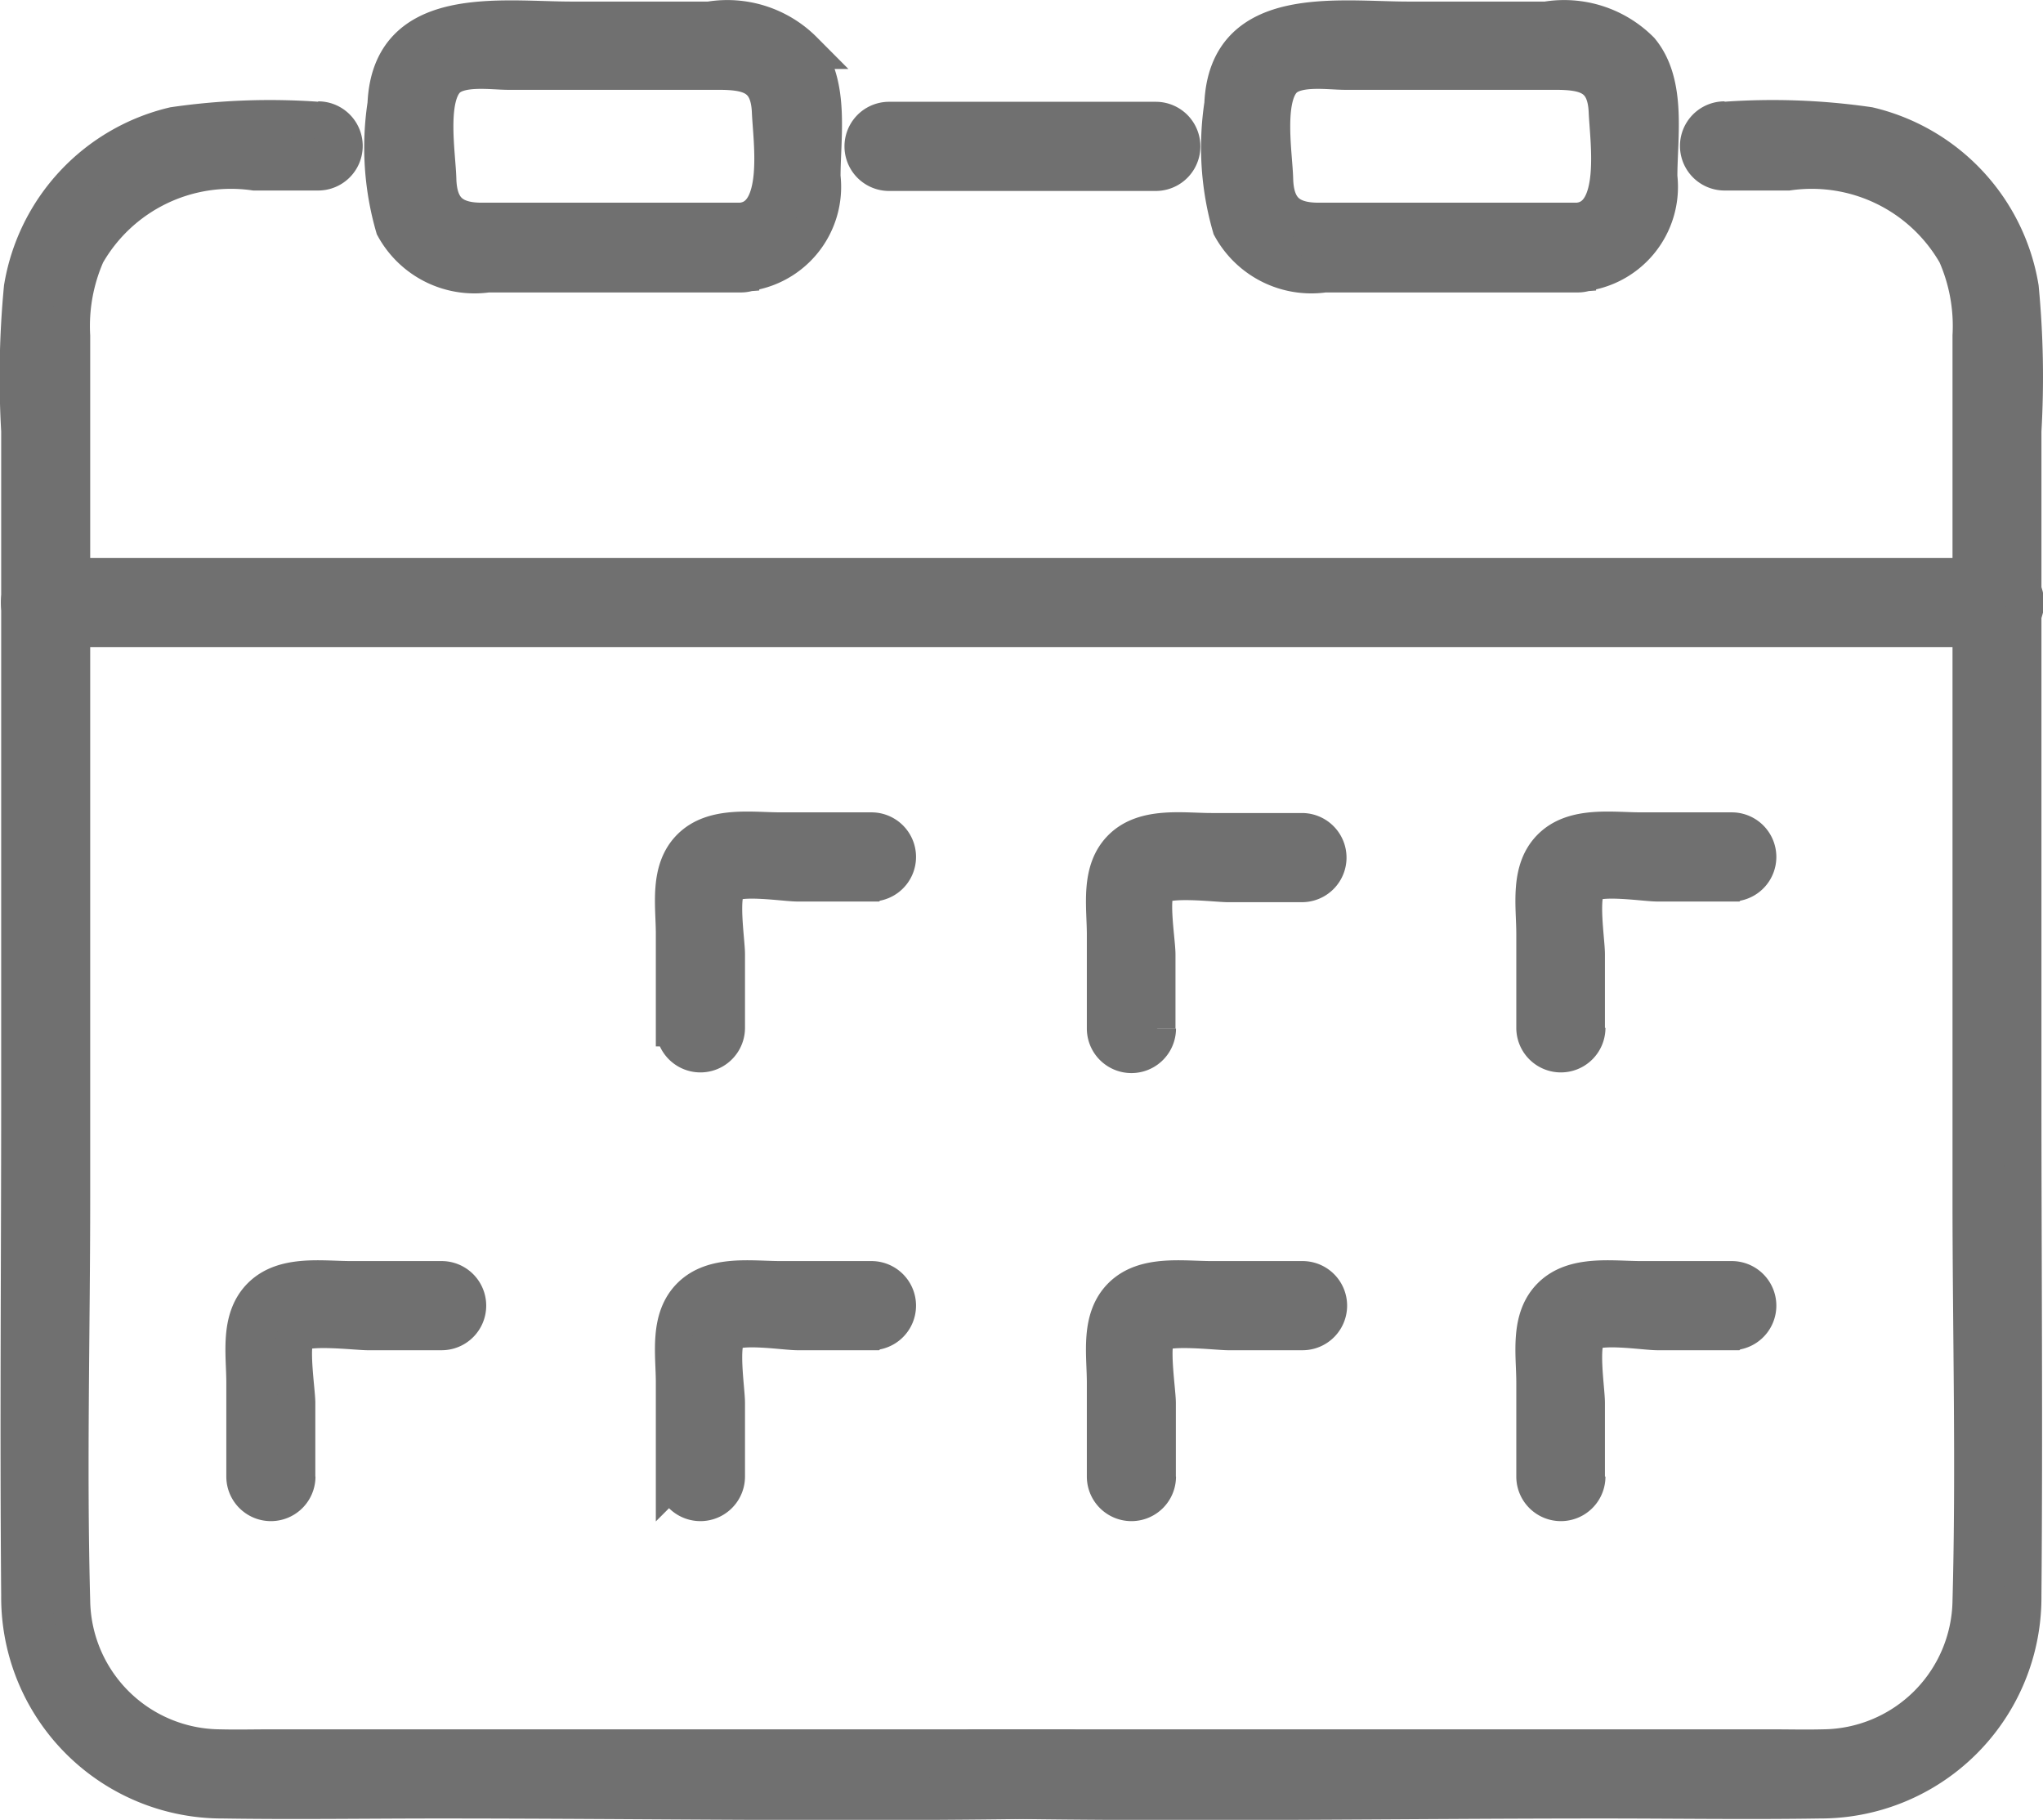
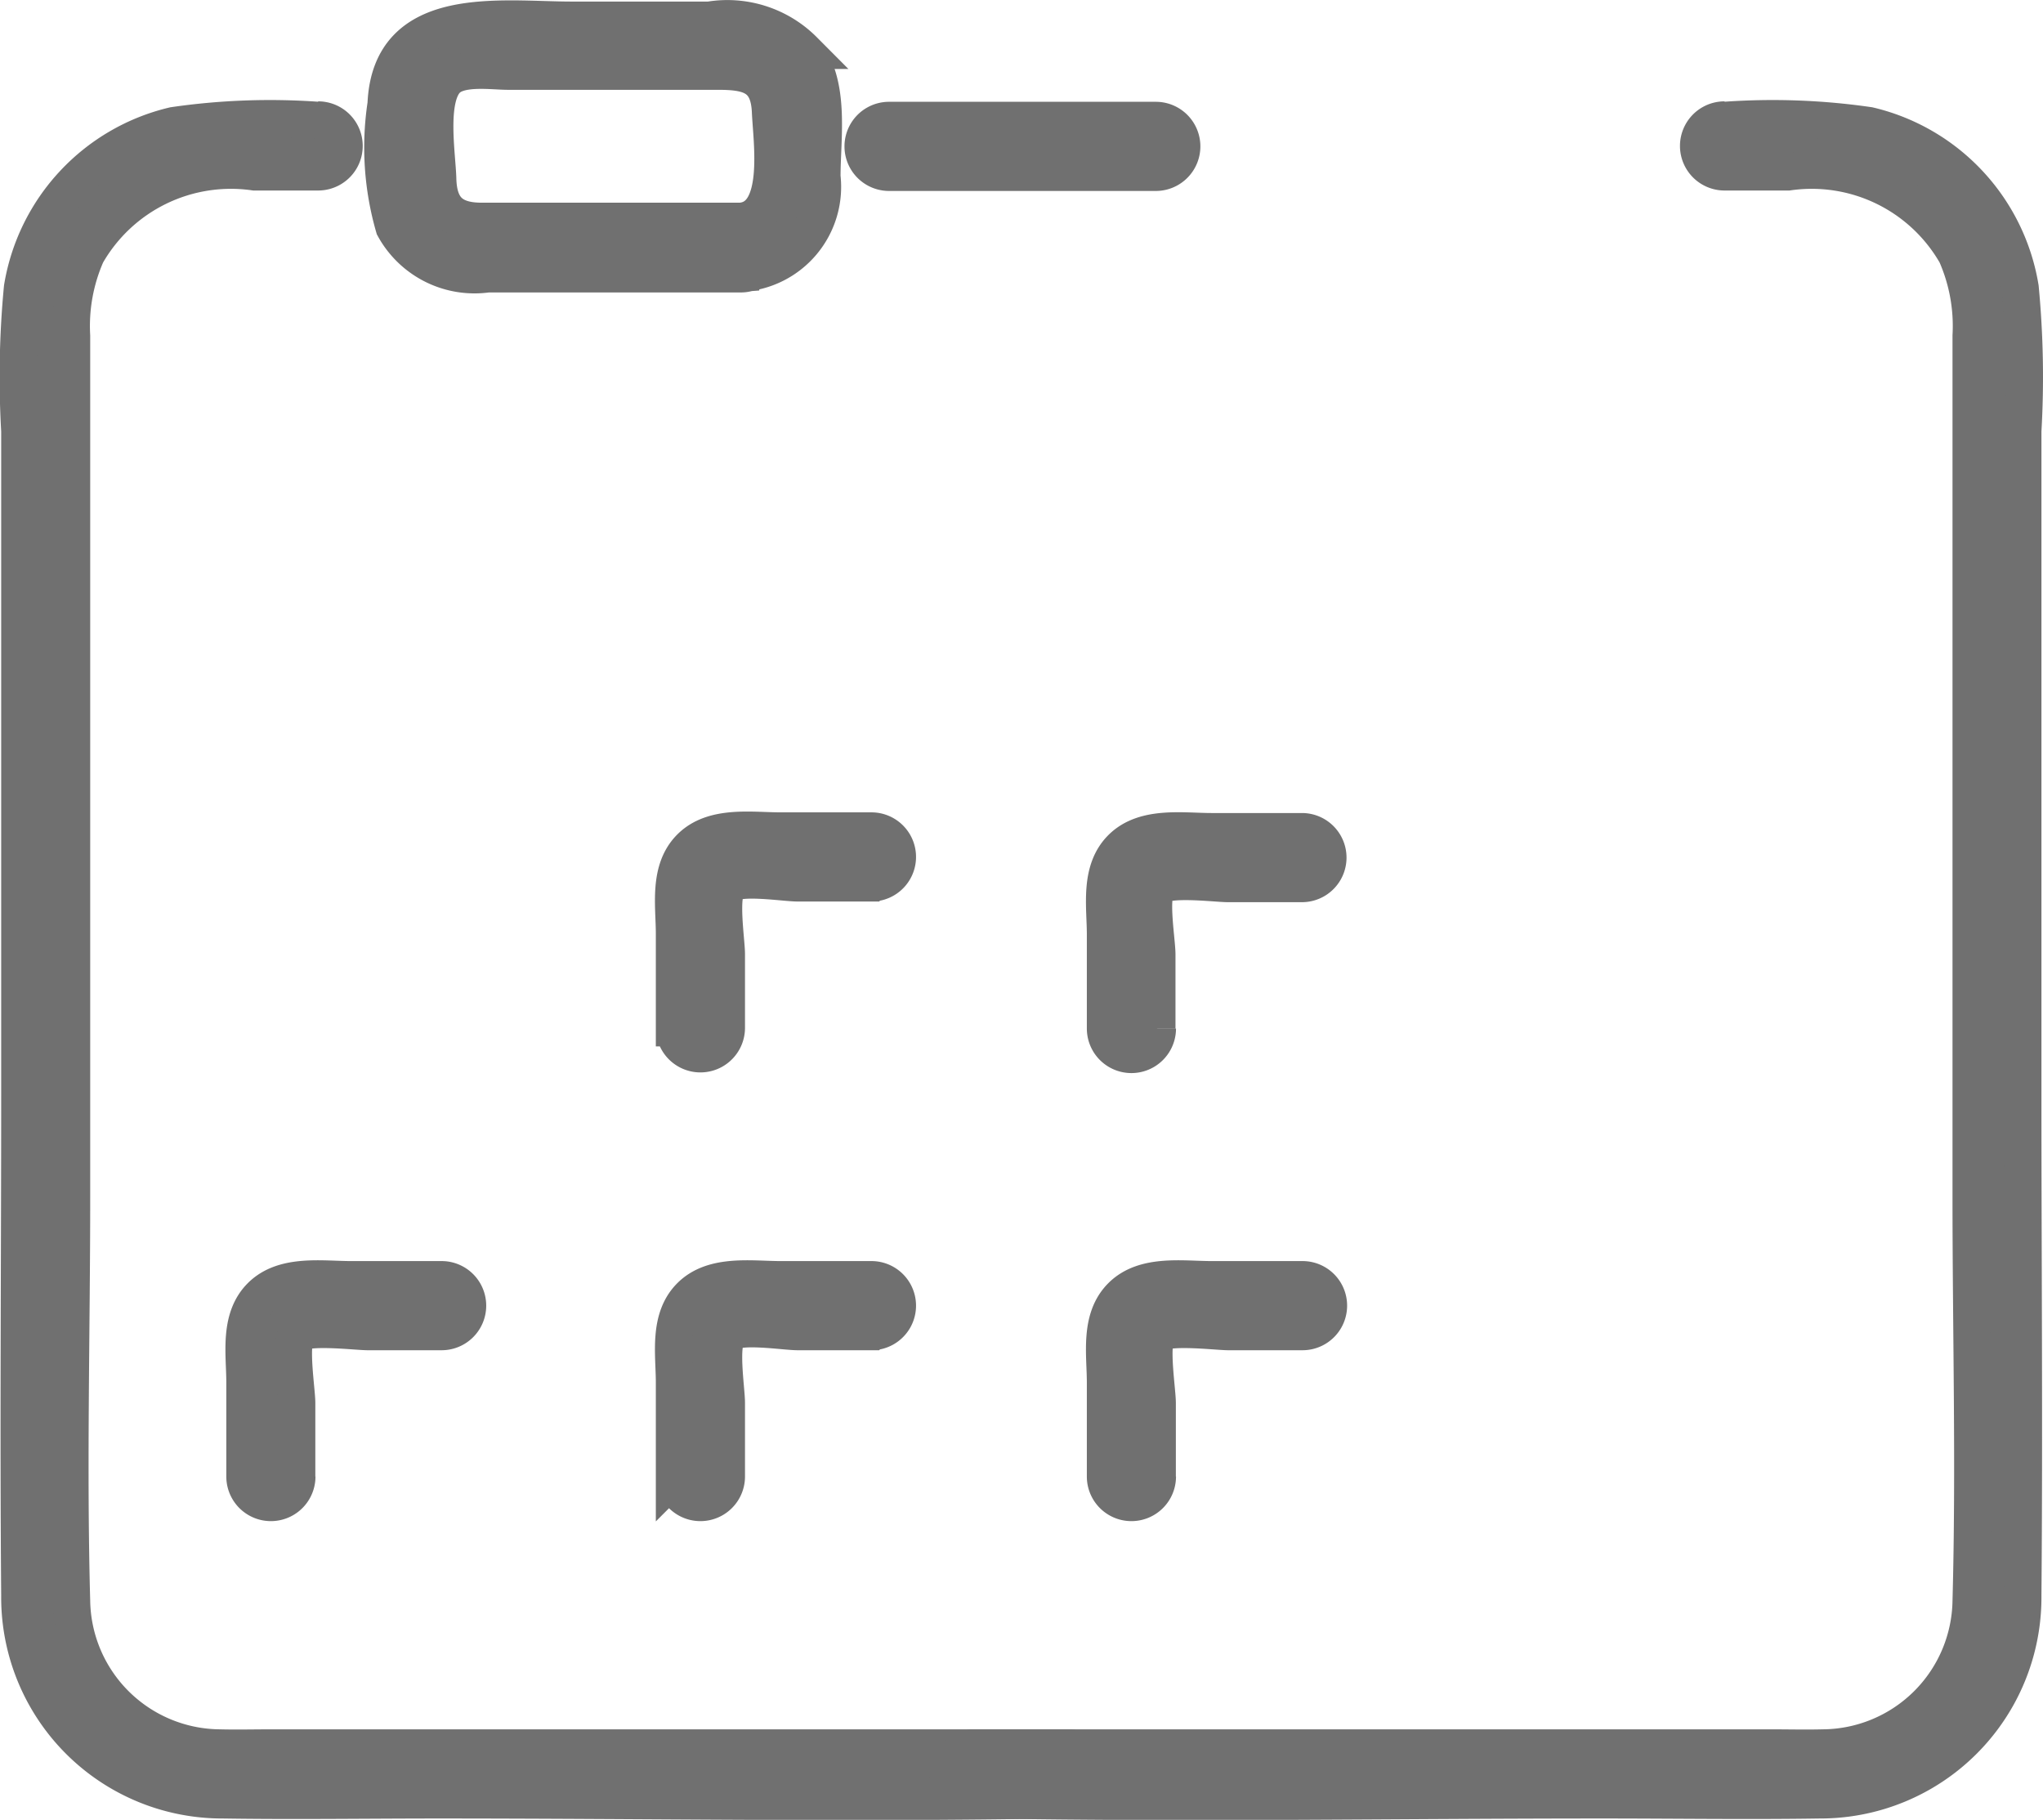
<svg xmlns="http://www.w3.org/2000/svg" width="27.497" height="24.492" viewBox="0 0 27.497 24.492">
  <g id="Group_2190" data-name="Group 2190" transform="translate(-21063.754 -993.106)">
    <path id="Path_1350" data-name="Path 1350" d="M4.039,267.053a9,9,0,0,0-1.947.07,2.692,2.692,0,0,0-2.036,2.183,12.65,12.65,0,0,0-.036,1.928v8.938c0,2.246-.019,4.492,0,6.737a2.726,2.726,0,0,0,2.735,2.748c.97.015,1.942,0,2.911,0,2.763,0,5.53.048,8.292,0h.176a.348.348,0,0,0,0-.7H3.419c-.237,0-.475.006-.712,0a2.009,2.009,0,0,1-1.989-1.976c-.049-1.806,0-3.621,0-5.428v-11.6a2.4,2.4,0,0,1,.2-1.1,2.239,2.239,0,0,1,2.262-1.106h.856a.348.348,0,0,0,0-.7" transform="translate(21064 727.673)" fill="#707070" stroke="#707070" stroke-width="0.5" />
    <path id="Path_1351" data-name="Path 1351" d="M88.065,267.053a9,9,0,0,1,1.947.07,2.692,2.692,0,0,1,2.036,2.183,12.649,12.649,0,0,1,.036,1.928v8.938c0,2.246.019,4.492,0,6.737a2.726,2.726,0,0,1-2.735,2.748c-.97.015-1.942,0-2.912,0-2.763,0-5.53.048-8.292,0H77.97a.348.348,0,0,1,0-.7H88.685c.237,0,.475.006.713,0a2.009,2.009,0,0,0,1.989-1.976c.049-1.806,0-3.621,0-5.428v-11.6a2.4,2.4,0,0,0-.2-1.1,2.239,2.239,0,0,0-2.262-1.106h-.856a.348.348,0,0,1,0-.7" transform="translate(20998.896 727.673)" fill="#707070" stroke="#707070" stroke-width="0.5" />
    <path id="Path_1352" data-name="Path 1352" d="M74.017,267.145h-3.59a.349.349,0,0,0,0,.7h3.59a.349.349,0,0,0,0-.7" transform="translate(21005.293 727.581)" fill="#707070" stroke="#707070" stroke-width="0.5" />
-     <path id="Path_1353" data-name="Path 1353" d="M.522,305.559h26.3a.349.349,0,0,0,0-.7H.522a.349.349,0,0,0,0,.7" transform="translate(21063.844 696.007)" fill="#707070" stroke="#707070" stroke-width="0.5" />
    <path id="Path_1354" data-name="Path 1354" d="M55,328.514v-1c0-.177-.1-.8.027-.93s.754-.027.93-.027h.995a.349.349,0,0,0,0-.7H55.729c-.39,0-.9-.084-1.209.22s-.22.784-.22,1.165v1.265a.349.349,0,0,0,.7,0" transform="translate(21018.531 678.432)" fill="#707070" stroke="#707070" stroke-width="0.5" />
    <path id="Path_1355" data-name="Path 1355" d="M90.7,328.515v-.995c0-.177-.1-.756,0-.9s.794-.054.957-.054h.995a.349.349,0,0,0,0-.7H91.436c-.39,0-.9-.084-1.209.22s-.22.784-.22,1.165v1.265a.349.349,0,0,0,.7,0" transform="translate(20988.625 678.432)" fill="#707070" stroke="#707070" stroke-width="0.5" />
    <path id="Path_1356" data-name="Path 1356" d="M19.291,365.579v-1c0-.161-.1-.791,0-.918s.8-.04.955-.04h.995a.349.349,0,0,0,0-.7H20.022c-.39,0-.9-.084-1.209.22s-.22.784-.22,1.165v1.265a.349.349,0,0,0,.7,0" transform="translate(21048.457 647.407)" fill="#707070" stroke="#707070" stroke-width="0.5" />
    <path id="Path_1357" data-name="Path 1357" d="M55,365.578v-1c0-.177-.1-.8.027-.93s.754-.027.93-.027h.995a.349.349,0,0,0,0-.7H55.729c-.39,0-.9-.084-1.209.22s-.22.784-.22,1.165v1.265a.349.349,0,0,0,.7,0" transform="translate(21018.531 647.407)" fill="#707070" stroke="#707070" stroke-width="0.5" />
-     <path id="Path_1358" data-name="Path 1358" d="M126.412,328.514v-1c0-.177-.1-.8.027-.93s.754-.027.93-.027h1a.349.349,0,0,0,0-.7h-1.221c-.39,0-.9-.084-1.209.22s-.22.784-.22,1.165v1.265a.349.349,0,0,0,.7,0" transform="translate(20958.693 678.432)" fill="#707070" stroke="#707070" stroke-width="0.5" />
    <path id="Path_1359" data-name="Path 1359" d="M90.705,365.579v-1c0-.161-.1-.791,0-.918s.8-.04.955-.04h1a.349.349,0,0,0,0-.7H91.436c-.39,0-.9-.084-1.209.22s-.22.784-.22,1.165v1.265a.349.349,0,0,0,.7,0" transform="translate(20988.625 647.407)" fill="#707070" stroke="#707070" stroke-width="0.5" />
-     <path id="Path_1360" data-name="Path 1360" d="M126.412,365.578v-1c0-.177-.1-.8.027-.93s.754-.027.93-.027h1a.349.349,0,0,0,0-.7h-1.221c-.39,0-.9-.084-1.209.22s-.22.784-.22,1.165v1.265a.349.349,0,0,0,.7,0" transform="translate(20958.693 647.407)" fill="#707070" stroke="#707070" stroke-width="0.5" />
    <path id="Path_1361" data-name="Path 1361" d="M35.073,261.478H31.589c-.393,0-.583-.16-.593-.571-.009-.326-.135-1.069.116-1.332.178-.186.608-.116.837-.116h2.824c.4,0,.677.06.7.536.016.4.18,1.436-.4,1.483-.445.036-.449.734,0,.7a1.165,1.165,0,0,0,1.094-1.3c0-.54.123-1.254-.246-1.7a1.45,1.45,0,0,0-1.269-.407H32.8c-.957,0-2.442-.239-2.5,1.132a3.861,3.861,0,0,0,.108,1.654,1.234,1.234,0,0,0,1.259.629h3.408a.349.349,0,0,0,0-.7" transform="translate(21038.65 734.606)" fill="#707070" stroke="#707070" stroke-width="0.5" />
-     <path id="Path_1362" data-name="Path 1362" d="M104.486,261.478H101c-.393,0-.583-.16-.593-.571-.009-.326-.135-1.069.116-1.332.178-.186.608-.116.837-.116h2.824c.4,0,.677.06.7.536.016.4.18,1.436-.4,1.483-.445.036-.449.734,0,.7a1.165,1.165,0,0,0,1.094-1.3c0-.54.123-1.254-.246-1.7a1.45,1.45,0,0,0-1.269-.407h-1.852c-.957,0-2.442-.239-2.5,1.132a3.861,3.861,0,0,0,.108,1.654,1.234,1.234,0,0,0,1.259.629h3.408a.349.349,0,0,0,0-.7" transform="translate(20980.502 734.606)" fill="#707070" stroke="#707070" stroke-width="0.5" />
  </g>
</svg>